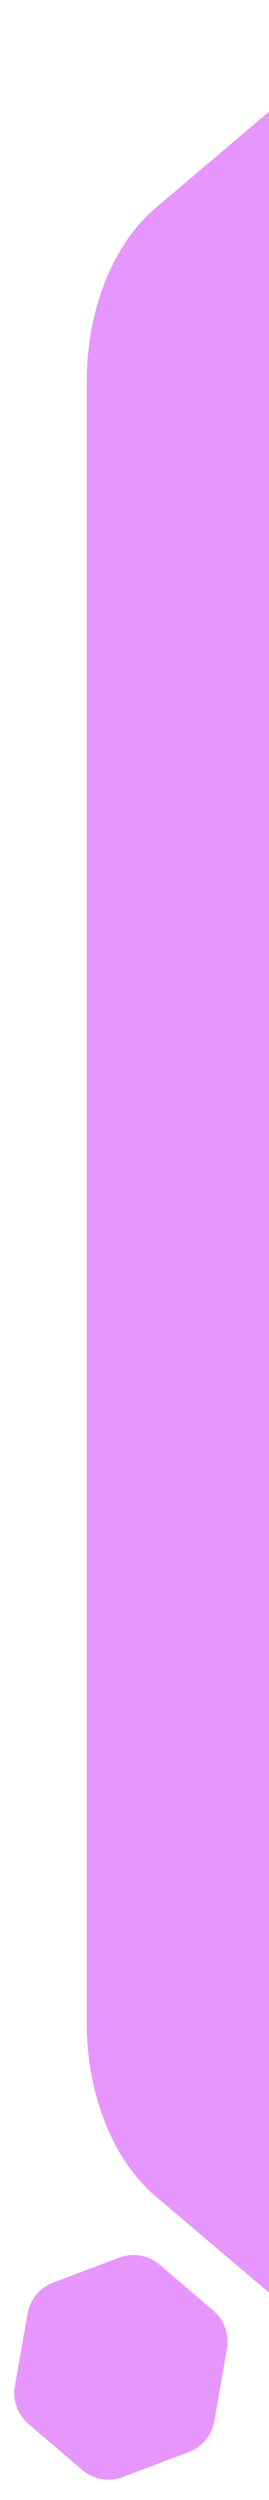
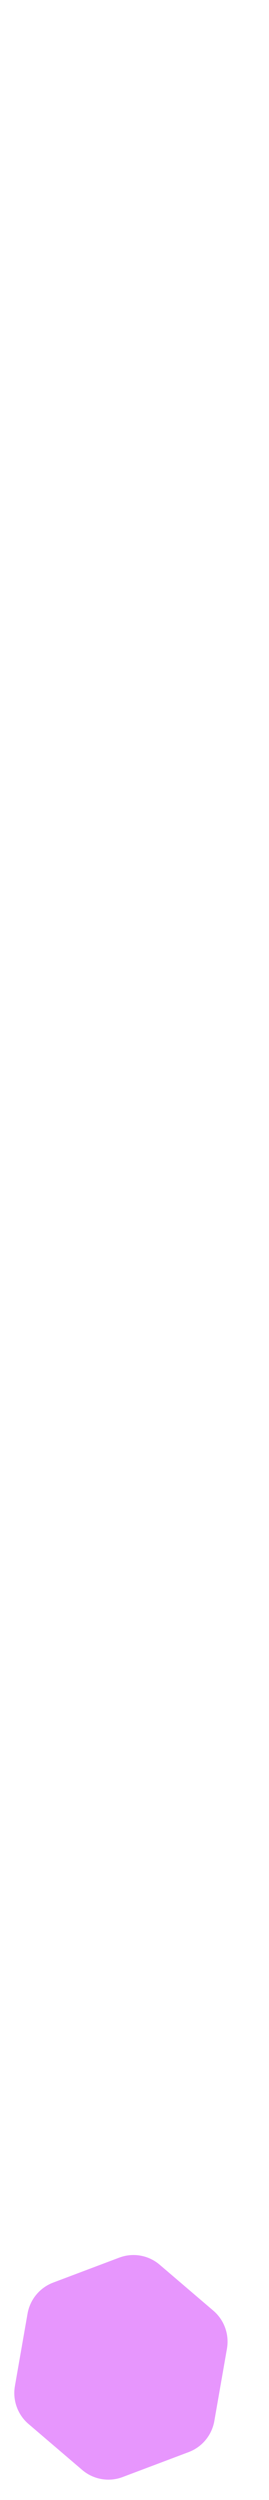
<svg xmlns="http://www.w3.org/2000/svg" width="71" height="658" viewBox="0 0 71 658" fill="none">
-   <path d="M96.504 625.023C108.052 634.804 122.38 634.804 133.928 625.023L189.39 578.048C200.641 568.519 207.548 551.142 207.548 532.364L207.548 100.445C207.548 81.668 200.641 64.291 189.39 54.761L133.928 7.786C122.38 -1.994 108.052 -1.994 96.504 7.786L41.042 54.761C29.791 64.291 22.884 81.668 22.884 100.445L22.884 532.364C22.884 551.142 29.791 568.519 41.042 578.048L96.504 625.023Z" fill="#E796FD" />
  <path d="M32.363 651.96C28.731 653.329 24.647 652.614 21.696 650.094L7.521 637.989C4.646 635.533 3.282 631.734 3.935 628.001L7.268 608.956C7.921 605.223 10.494 602.113 14.033 600.779L31.475 594.207C35.107 592.838 39.191 593.553 42.142 596.073L56.317 608.178C59.192 610.634 60.556 614.433 59.903 618.166L56.571 637.211C55.917 640.944 53.344 644.054 49.806 645.388L32.363 651.96Z" fill="#E796FD" />
</svg>